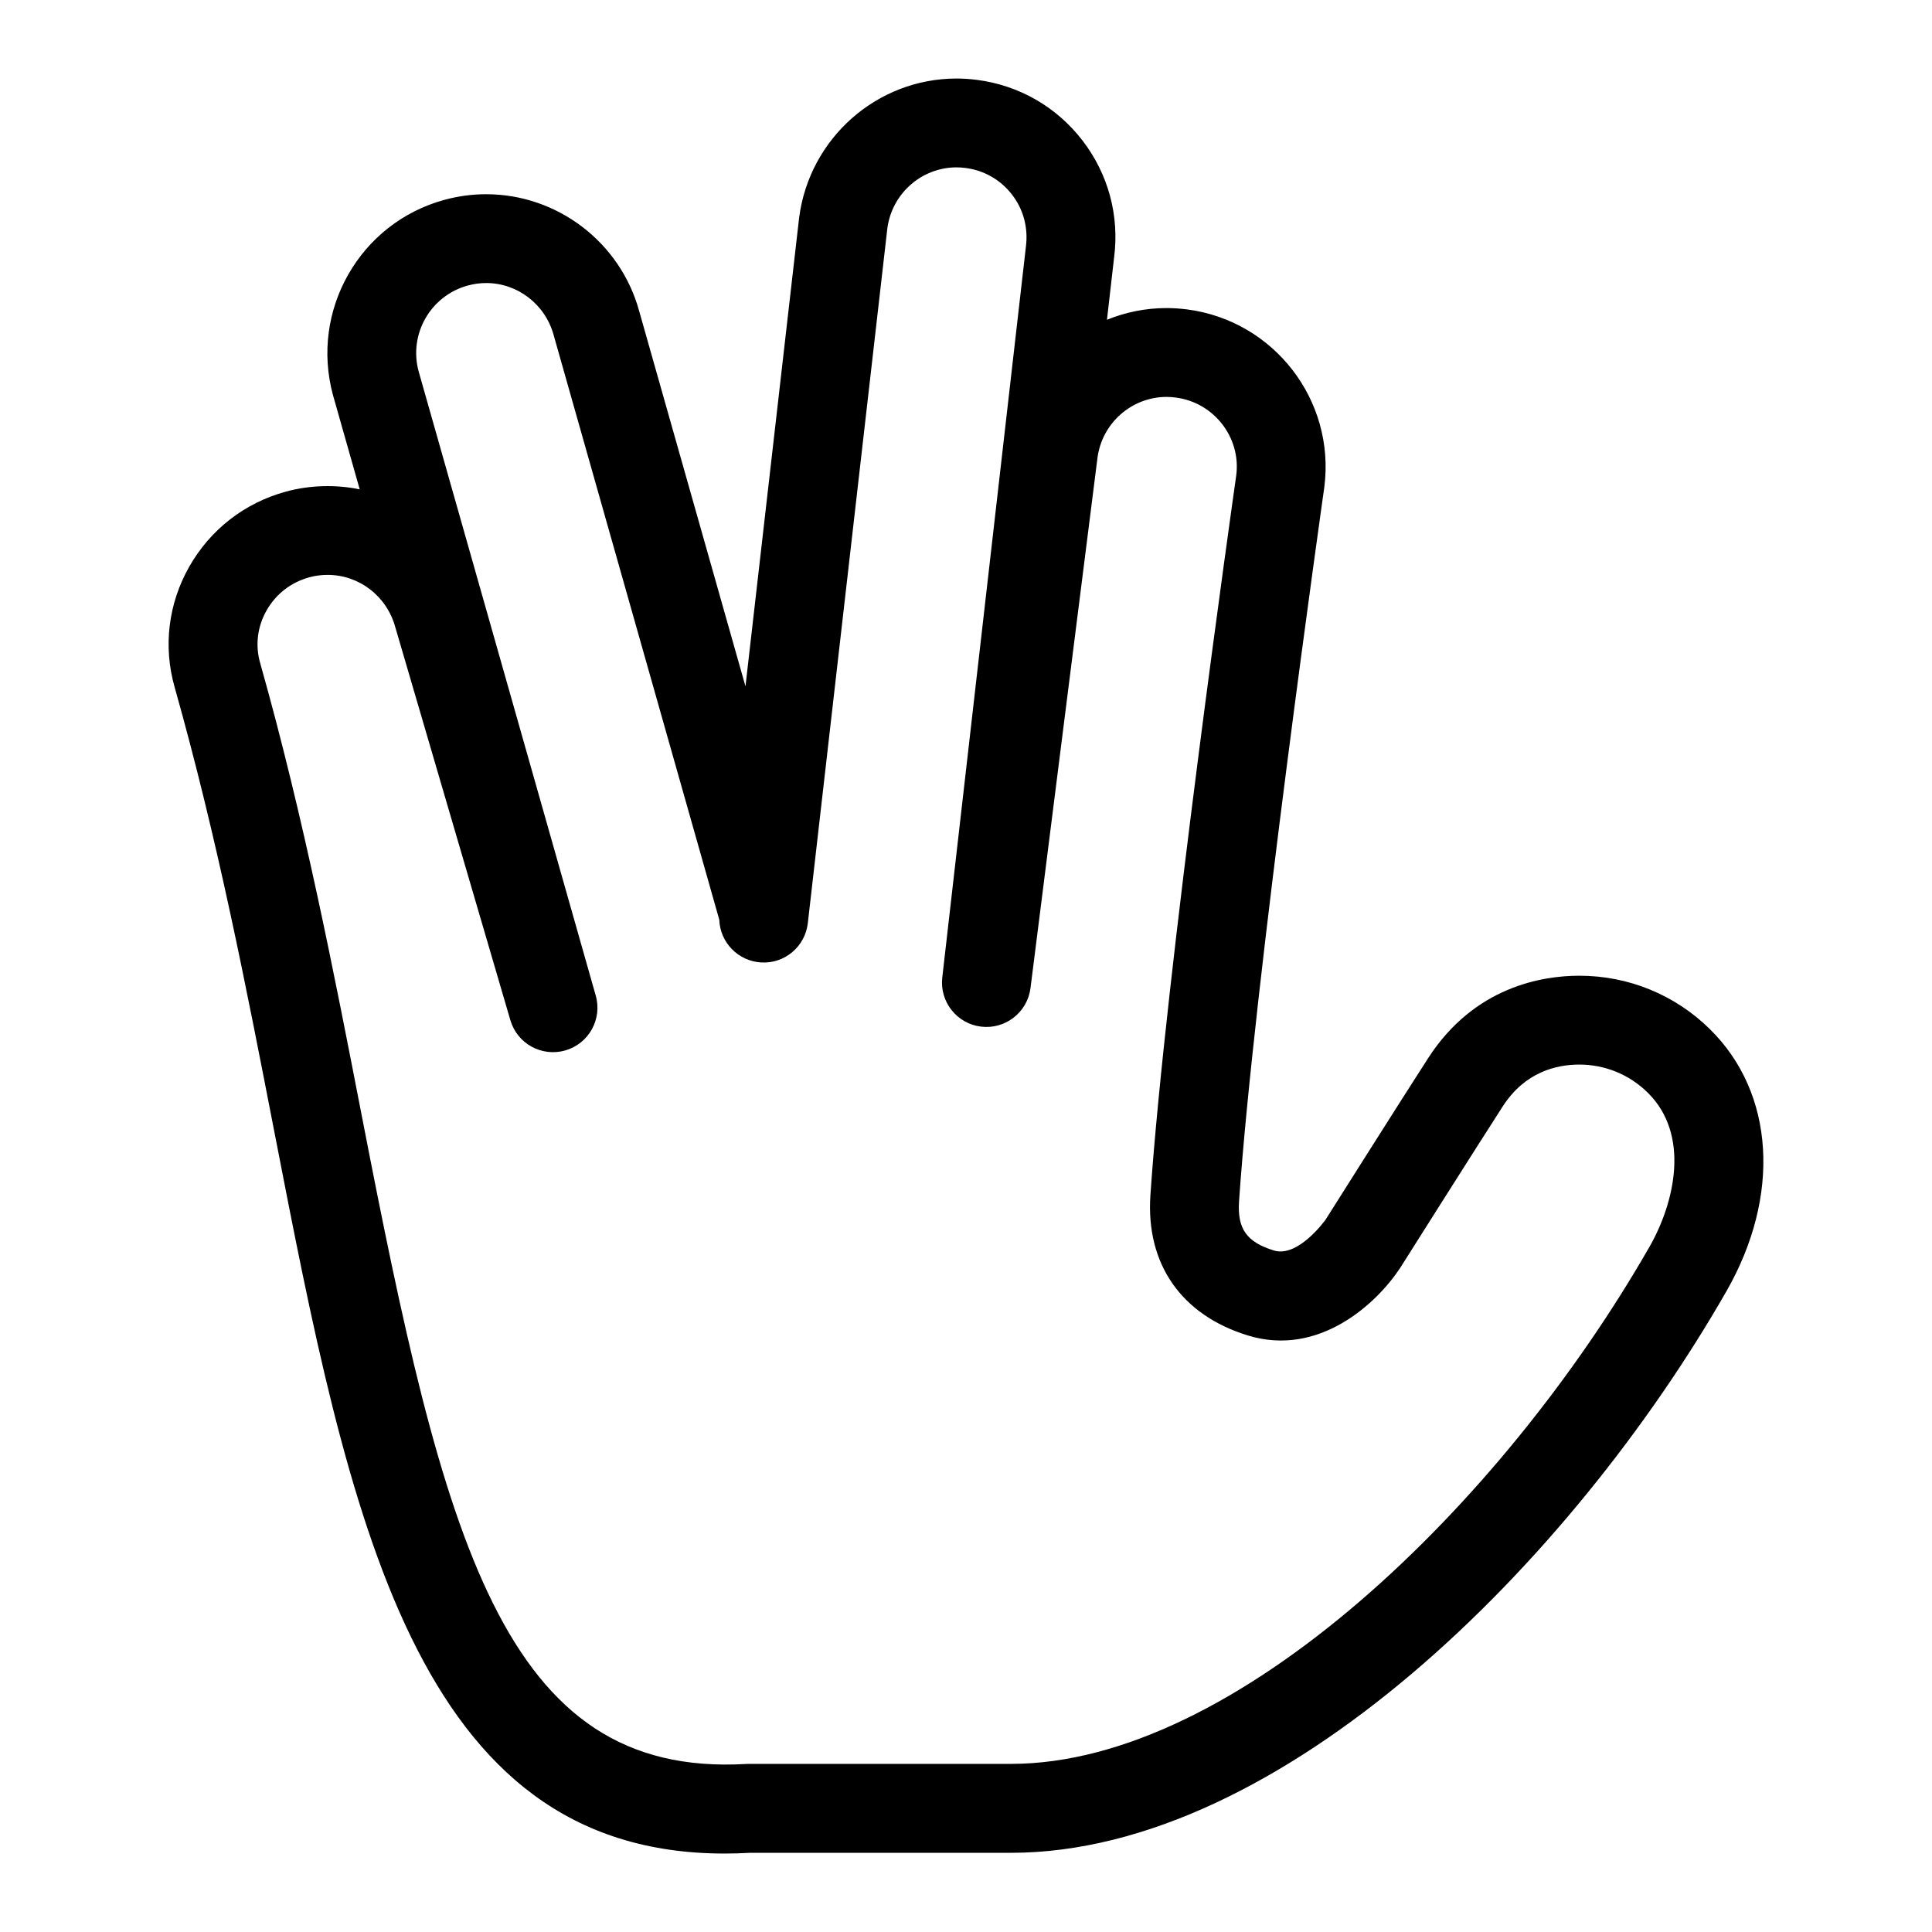
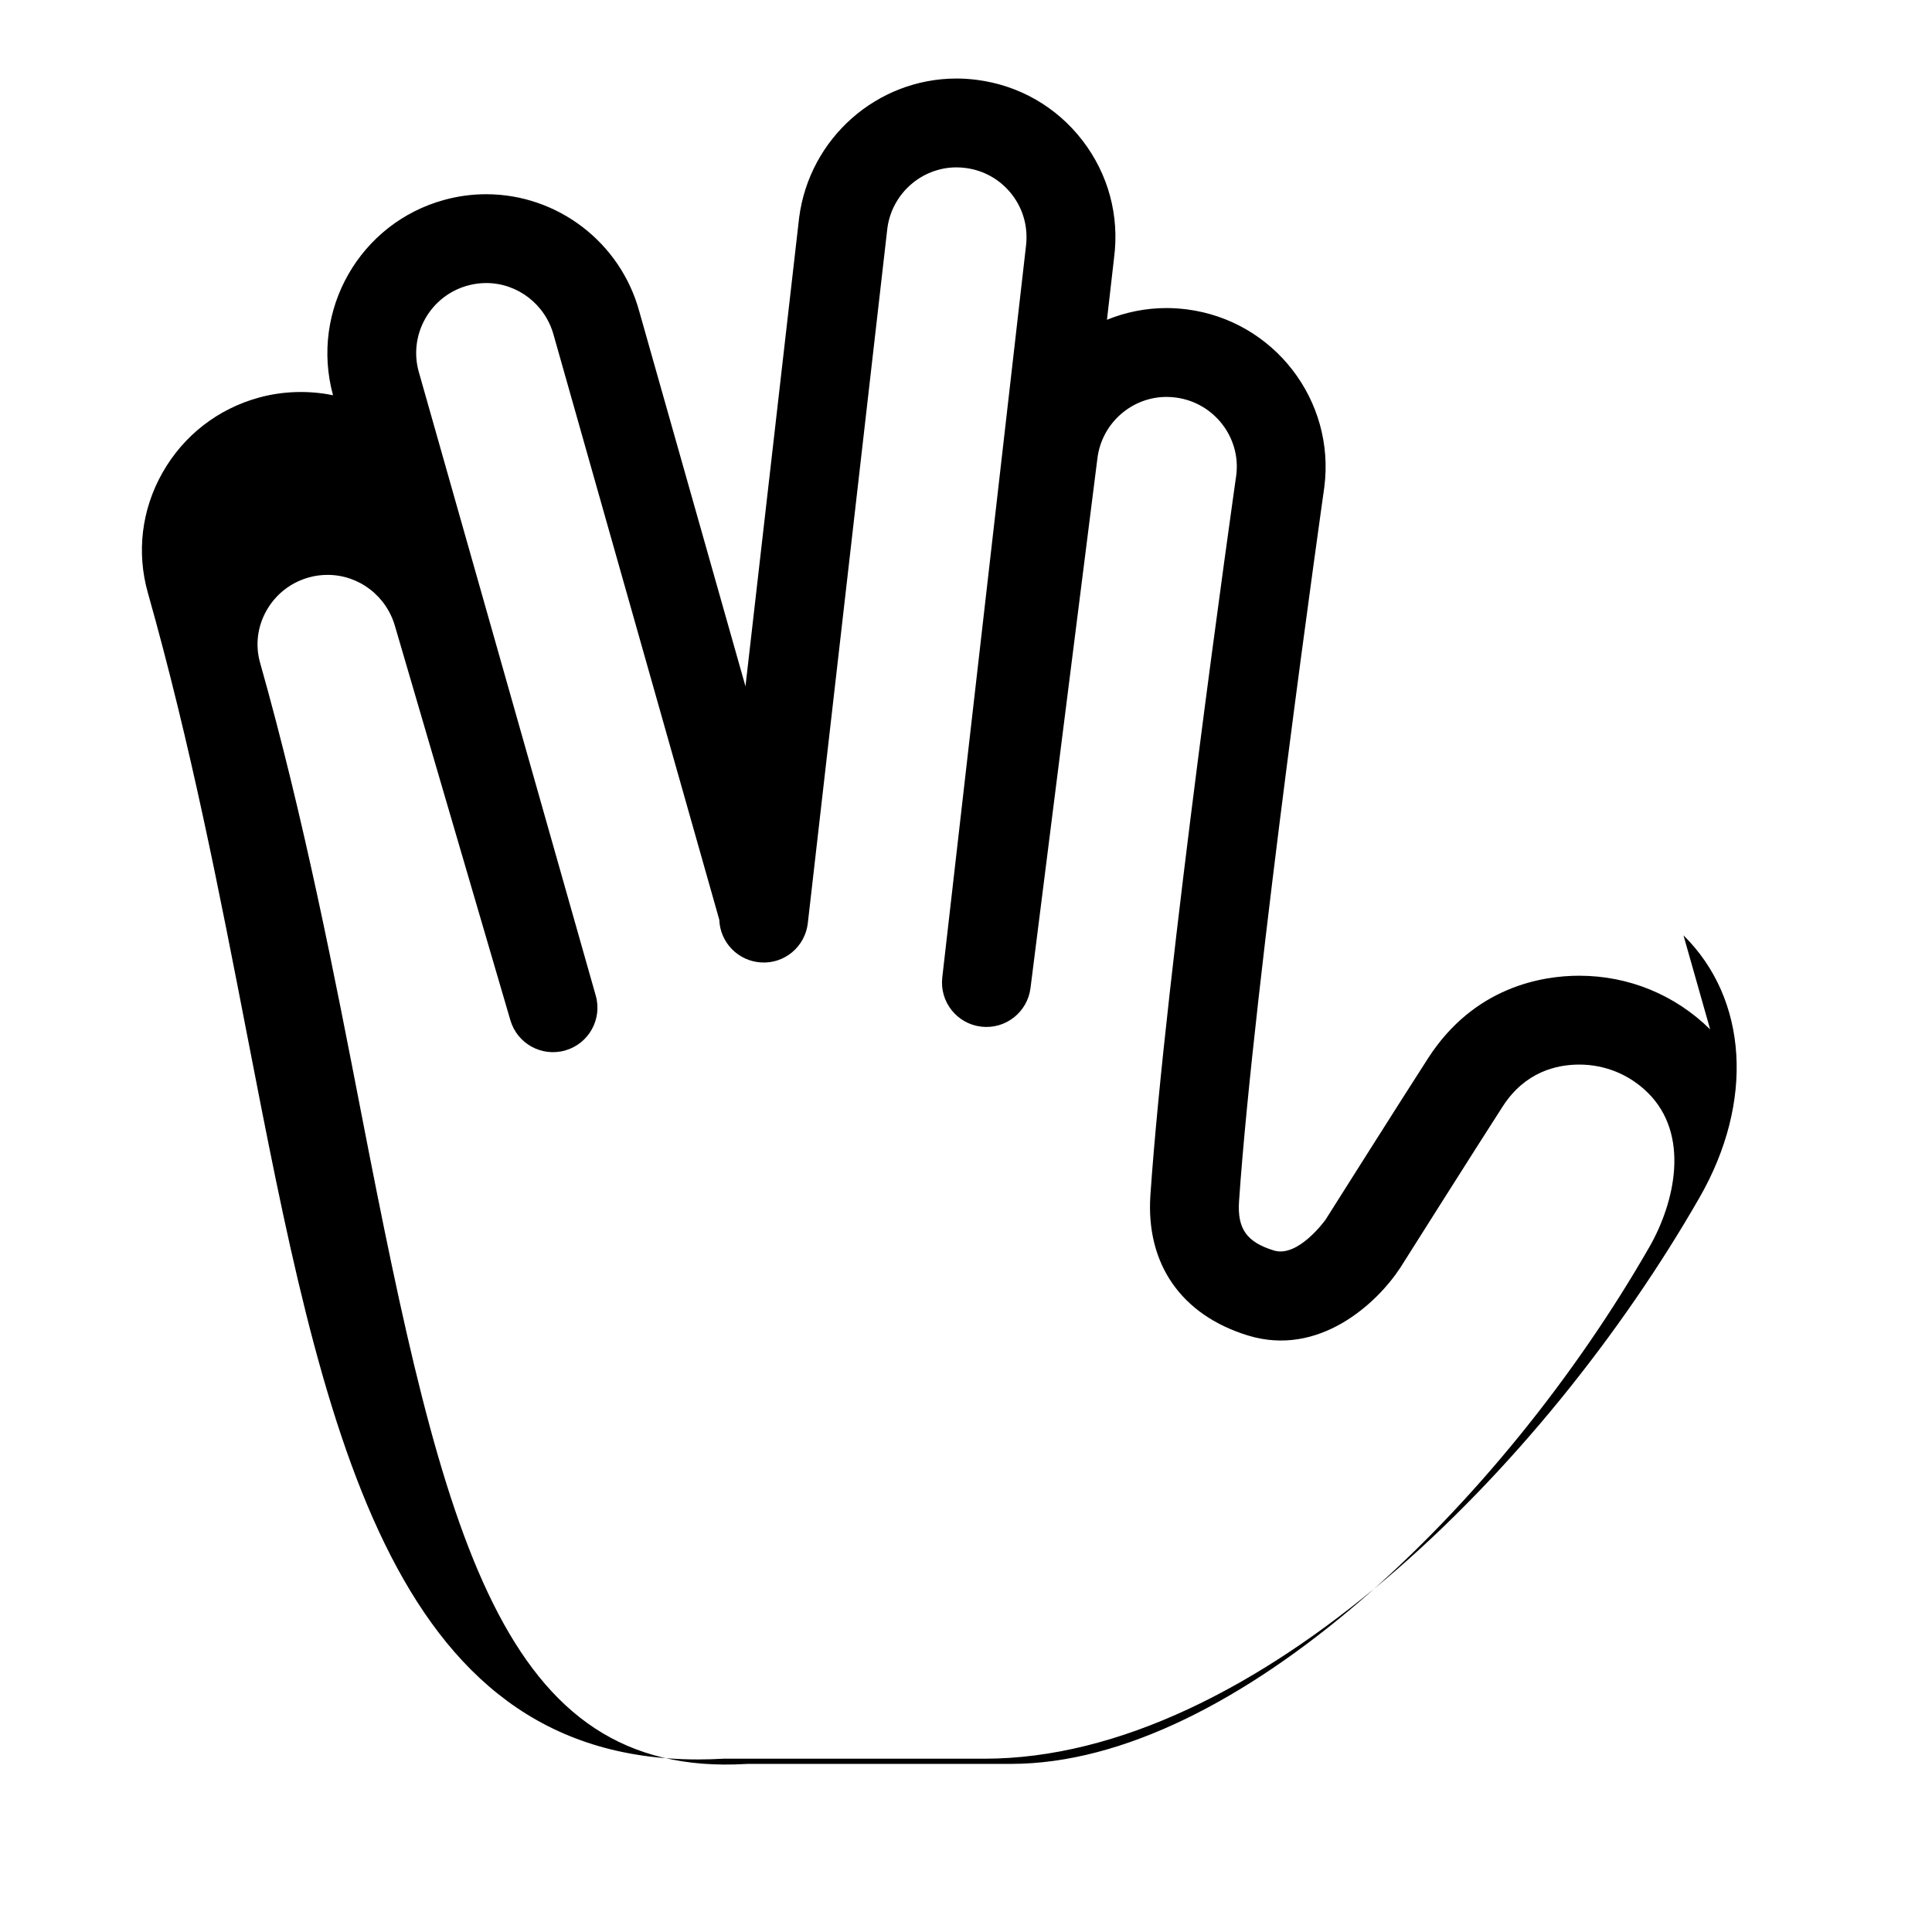
<svg xmlns="http://www.w3.org/2000/svg" fill="#000000" width="800px" height="800px" version="1.1" viewBox="144 144 512 512">
-   <path d="m597.21 416.8c-9.293-9.172-21.613-14.223-34.691-14.223-9.684 0-27.762 2.832-40.023 21.809-6.836 10.578-27.094 42.66-27.195 42.82-0.07 0.102-7.254 10.145-13.676 8.195-7.246-2.219-9.758-5.762-9.262-13.07 3.898-57.289 22.387-187.76 22.594-189.22 2.973-23.008-13.336-44.145-36.406-47.121-1.859-0.23-3.672-0.352-5.387-0.352-5.559 0-10.902 1.102-15.805 3.106l1.883-16.445c1.457-11.133-1.523-22.168-8.379-31.074-6.867-8.914-16.793-14.617-27.988-16.062-1.883-0.238-3.641-0.352-5.375-0.352-21.062 0-38.988 15.781-41.719 36.875l-14.219 124.2-28.148-99.367c-4.977-18.281-21.664-31.047-40.582-31.047-3.723 0-7.453 0.504-11.082 1.5-22.379 6.109-35.625 29.285-29.492 51.777l7.074 24.938c-6.356-1.32-13.27-1.129-19.578 0.602-10.949 2.988-20.051 10.078-25.637 19.957-5.519 9.766-6.887 21.062-3.852 31.805 11.367 40.238 19.02 79.66 26.422 117.79 19.891 102.48 37.141 191.37 119.34 191.37 2.211 0 4.481-0.066 6.789-0.195h69.117c71.68 0 148.51-77.113 189.56-148.76 14.512-25.316 12.828-52.57-4.277-69.438zm-16.145 57.727c-38.984 68.039-109.6 136.92-169.13 136.92h-69.465c-0.23 0-0.465 0.008-0.695 0.02-64.723 3.793-80.137-59.629-101.97-172.13-7.144-36.801-15.242-78.512-26.879-119.7-1.316-4.652-0.711-9.562 1.691-13.82 2.469-4.371 6.496-7.504 11.352-8.828 1.547-0.426 3.18-0.641 4.848-0.641 8.34 0 15.695 5.621 17.945 13.879l30.492 104.14c1.824 6.223 8.316 9.801 14.559 8.004 6.231-1.793 9.836-8.289 8.066-14.527l-46.934-165.42c-2.688-9.855 3.148-20.059 13.016-22.754 1.609-0.441 3.25-0.664 4.871-0.664 8.32 0 15.664 5.629 17.895 13.805l43.891 154.93c0.219 6.043 5.008 10.969 11.094 11.316 6.234 0.387 11.656-4.215 12.367-10.414l21.074-184.11c1.195-9.223 9.082-16.18 18.344-16.18 0.742 0 1.539 0.055 2.402 0.164 4.91 0.633 9.281 3.144 12.305 7.07 3.016 3.918 4.324 8.766 3.664 13.844l-22.156 193.61c-0.734 6.434 3.859 12.254 10.289 13.027 6.426 0.777 12.277-3.789 13.09-10.215l17.75-140.51c1.191-9.211 9.07-16.156 18.32-16.156 0.746 0 1.578 0.055 2.422 0.164 10.141 1.309 17.324 10.617 16.035 20.598-0.766 5.387-18.797 132.64-22.75 190.79-1.238 18.219 8.188 31.77 25.859 37.18 18.824 5.766 34.168-8.488 40.375-17.977 0.203-0.32 20.398-32.301 27.164-42.777 5.898-9.125 14.266-11.043 20.246-11.043 6.844 0 13.289 2.641 18.148 7.438 0.004 0.004 0.004 0.004 0.008 0.004 11.262 11.102 7.25 29.008 0.398 40.969z" />
+   <path d="m597.21 416.8c-9.293-9.172-21.613-14.223-34.691-14.223-9.684 0-27.762 2.832-40.023 21.809-6.836 10.578-27.094 42.66-27.195 42.82-0.07 0.102-7.254 10.145-13.676 8.195-7.246-2.219-9.758-5.762-9.262-13.07 3.898-57.289 22.387-187.76 22.594-189.22 2.973-23.008-13.336-44.145-36.406-47.121-1.859-0.23-3.672-0.352-5.387-0.352-5.559 0-10.902 1.102-15.805 3.106l1.883-16.445c1.457-11.133-1.523-22.168-8.379-31.074-6.867-8.914-16.793-14.617-27.988-16.062-1.883-0.238-3.641-0.352-5.375-0.352-21.062 0-38.988 15.781-41.719 36.875l-14.219 124.2-28.148-99.367c-4.977-18.281-21.664-31.047-40.582-31.047-3.723 0-7.453 0.504-11.082 1.5-22.379 6.109-35.625 29.285-29.492 51.777c-6.356-1.32-13.27-1.129-19.578 0.602-10.949 2.988-20.051 10.078-25.637 19.957-5.519 9.766-6.887 21.062-3.852 31.805 11.367 40.238 19.02 79.66 26.422 117.79 19.891 102.48 37.141 191.37 119.34 191.37 2.211 0 4.481-0.066 6.789-0.195h69.117c71.68 0 148.51-77.113 189.56-148.76 14.512-25.316 12.828-52.57-4.277-69.438zm-16.145 57.727c-38.984 68.039-109.6 136.92-169.13 136.92h-69.465c-0.23 0-0.465 0.008-0.695 0.02-64.723 3.793-80.137-59.629-101.97-172.13-7.144-36.801-15.242-78.512-26.879-119.7-1.316-4.652-0.711-9.562 1.691-13.82 2.469-4.371 6.496-7.504 11.352-8.828 1.547-0.426 3.18-0.641 4.848-0.641 8.34 0 15.695 5.621 17.945 13.879l30.492 104.14c1.824 6.223 8.316 9.801 14.559 8.004 6.231-1.793 9.836-8.289 8.066-14.527l-46.934-165.42c-2.688-9.855 3.148-20.059 13.016-22.754 1.609-0.441 3.25-0.664 4.871-0.664 8.32 0 15.664 5.629 17.895 13.805l43.891 154.93c0.219 6.043 5.008 10.969 11.094 11.316 6.234 0.387 11.656-4.215 12.367-10.414l21.074-184.11c1.195-9.223 9.082-16.18 18.344-16.18 0.742 0 1.539 0.055 2.402 0.164 4.91 0.633 9.281 3.144 12.305 7.07 3.016 3.918 4.324 8.766 3.664 13.844l-22.156 193.61c-0.734 6.434 3.859 12.254 10.289 13.027 6.426 0.777 12.277-3.789 13.09-10.215l17.75-140.51c1.191-9.211 9.07-16.156 18.32-16.156 0.746 0 1.578 0.055 2.422 0.164 10.141 1.309 17.324 10.617 16.035 20.598-0.766 5.387-18.797 132.64-22.75 190.79-1.238 18.219 8.188 31.77 25.859 37.18 18.824 5.766 34.168-8.488 40.375-17.977 0.203-0.32 20.398-32.301 27.164-42.777 5.898-9.125 14.266-11.043 20.246-11.043 6.844 0 13.289 2.641 18.148 7.438 0.004 0.004 0.004 0.004 0.008 0.004 11.262 11.102 7.25 29.008 0.398 40.969z" />
</svg>